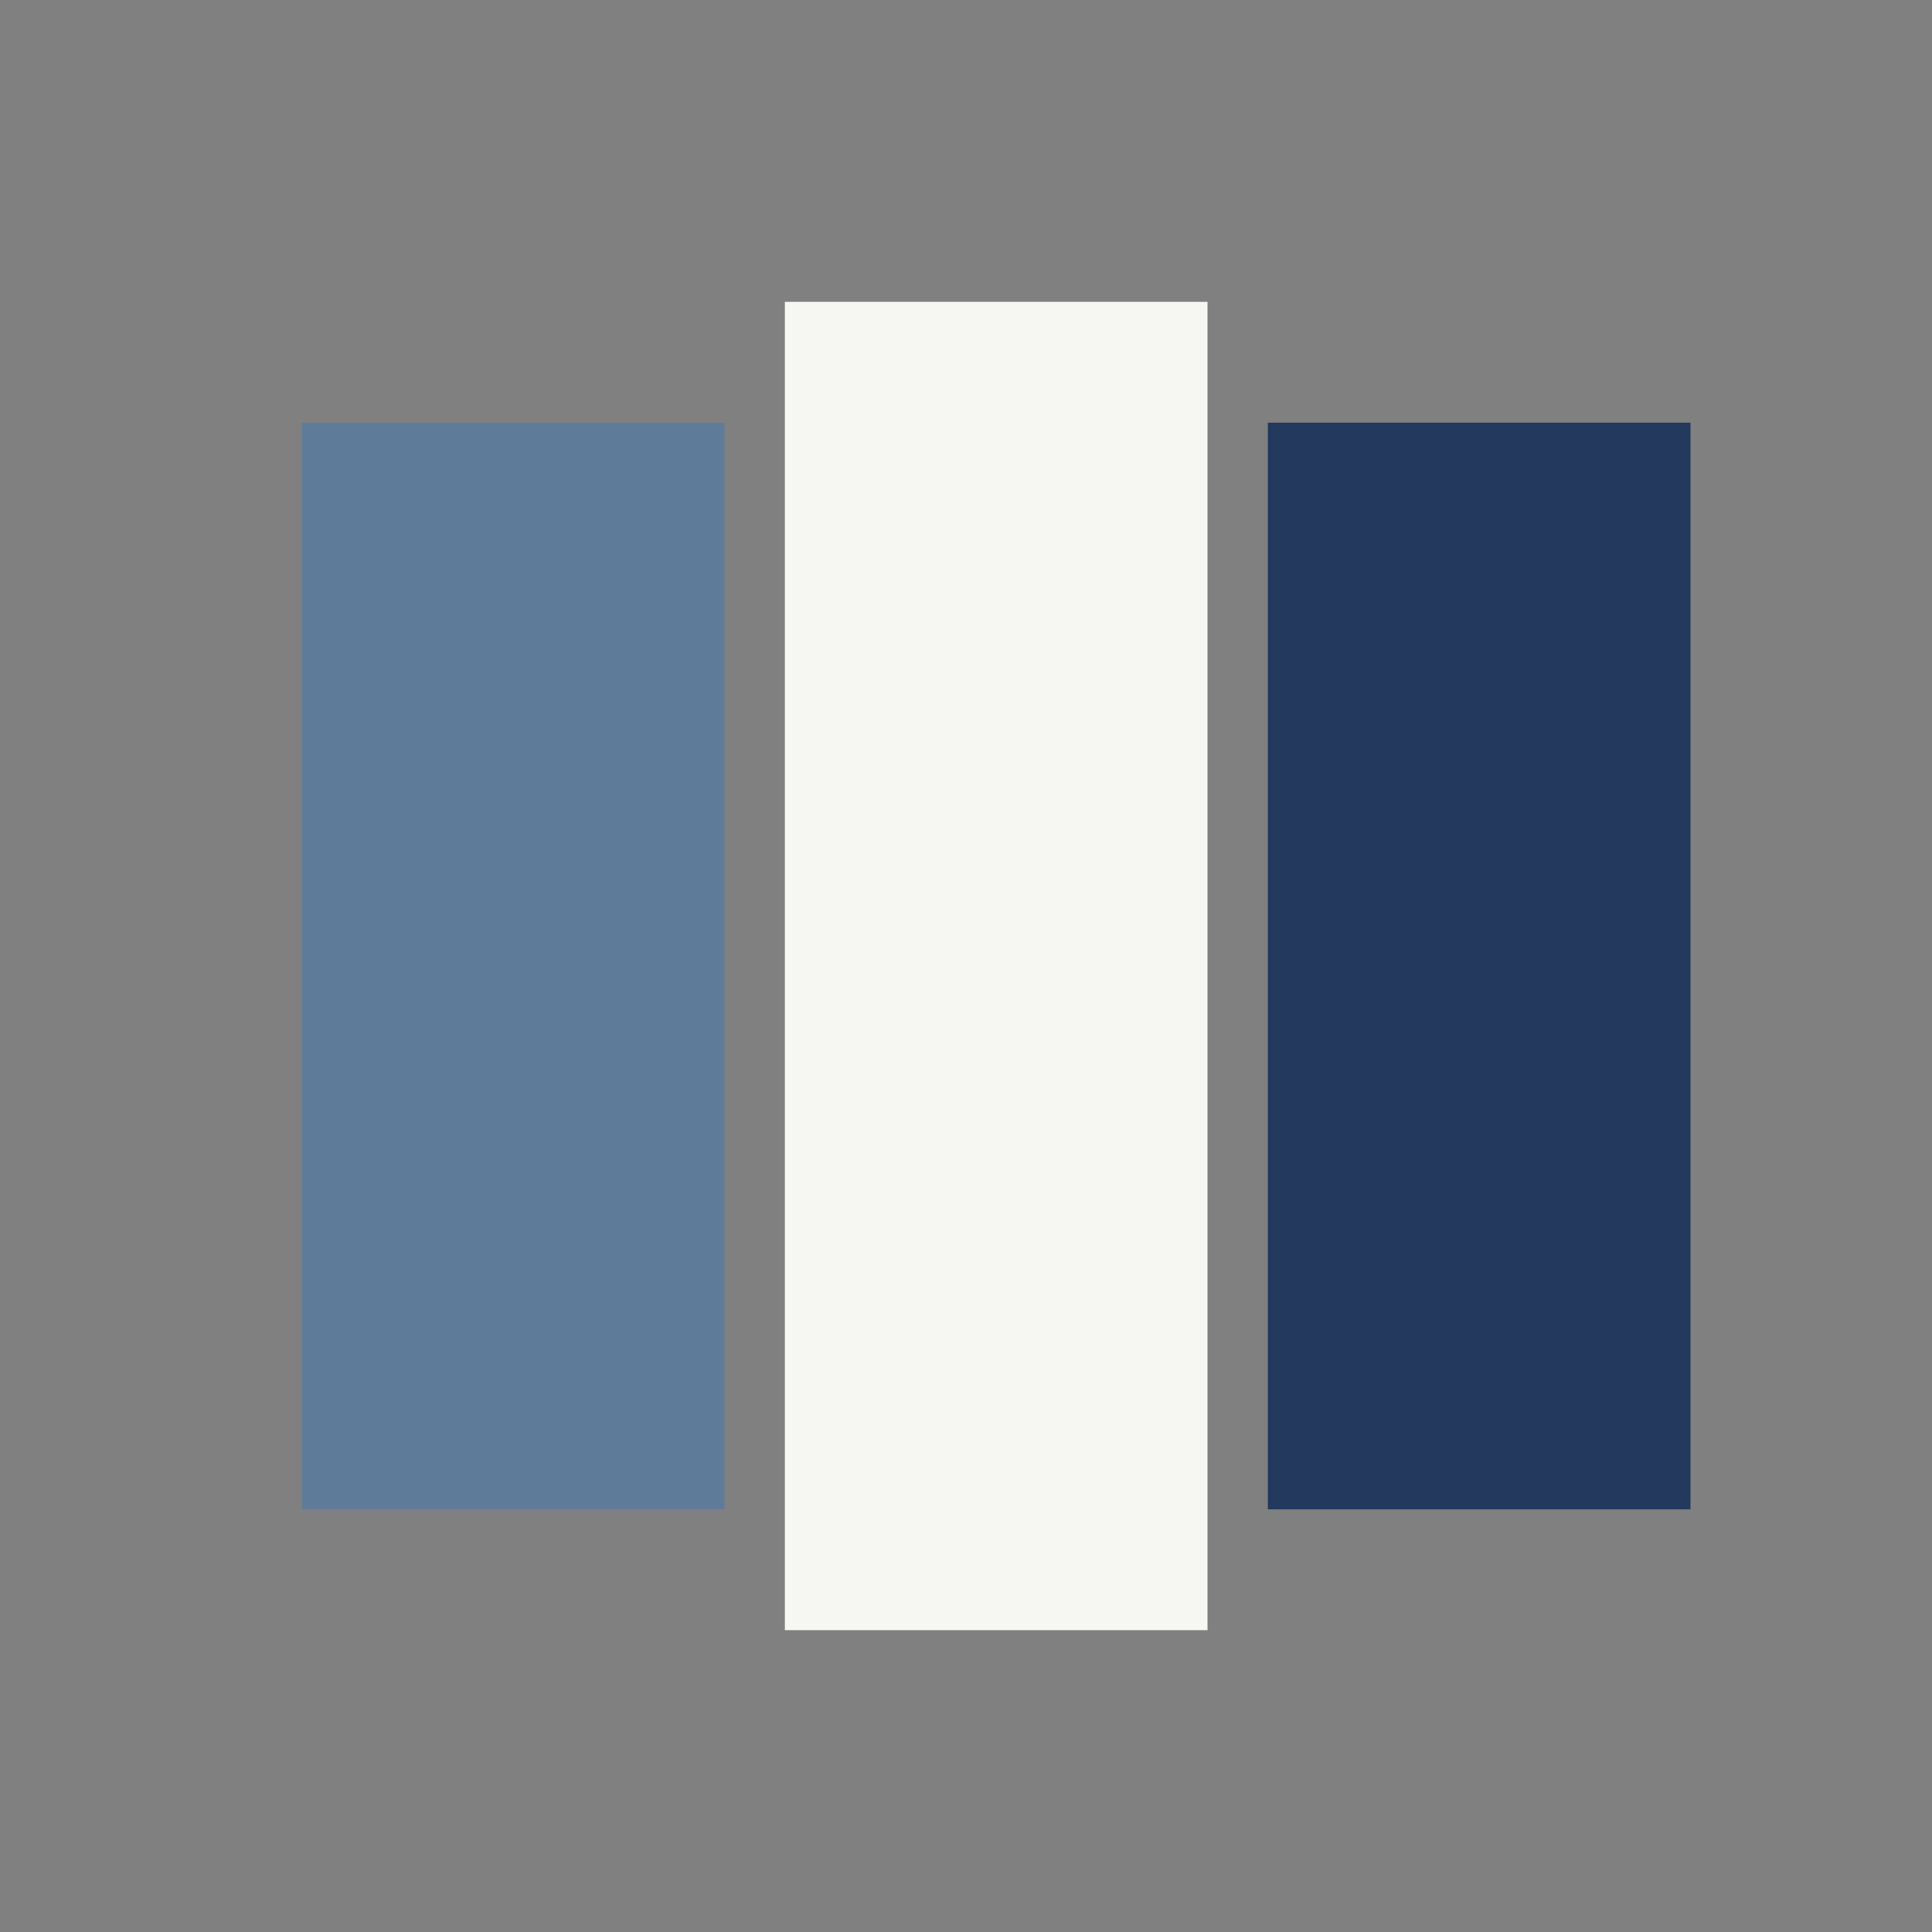
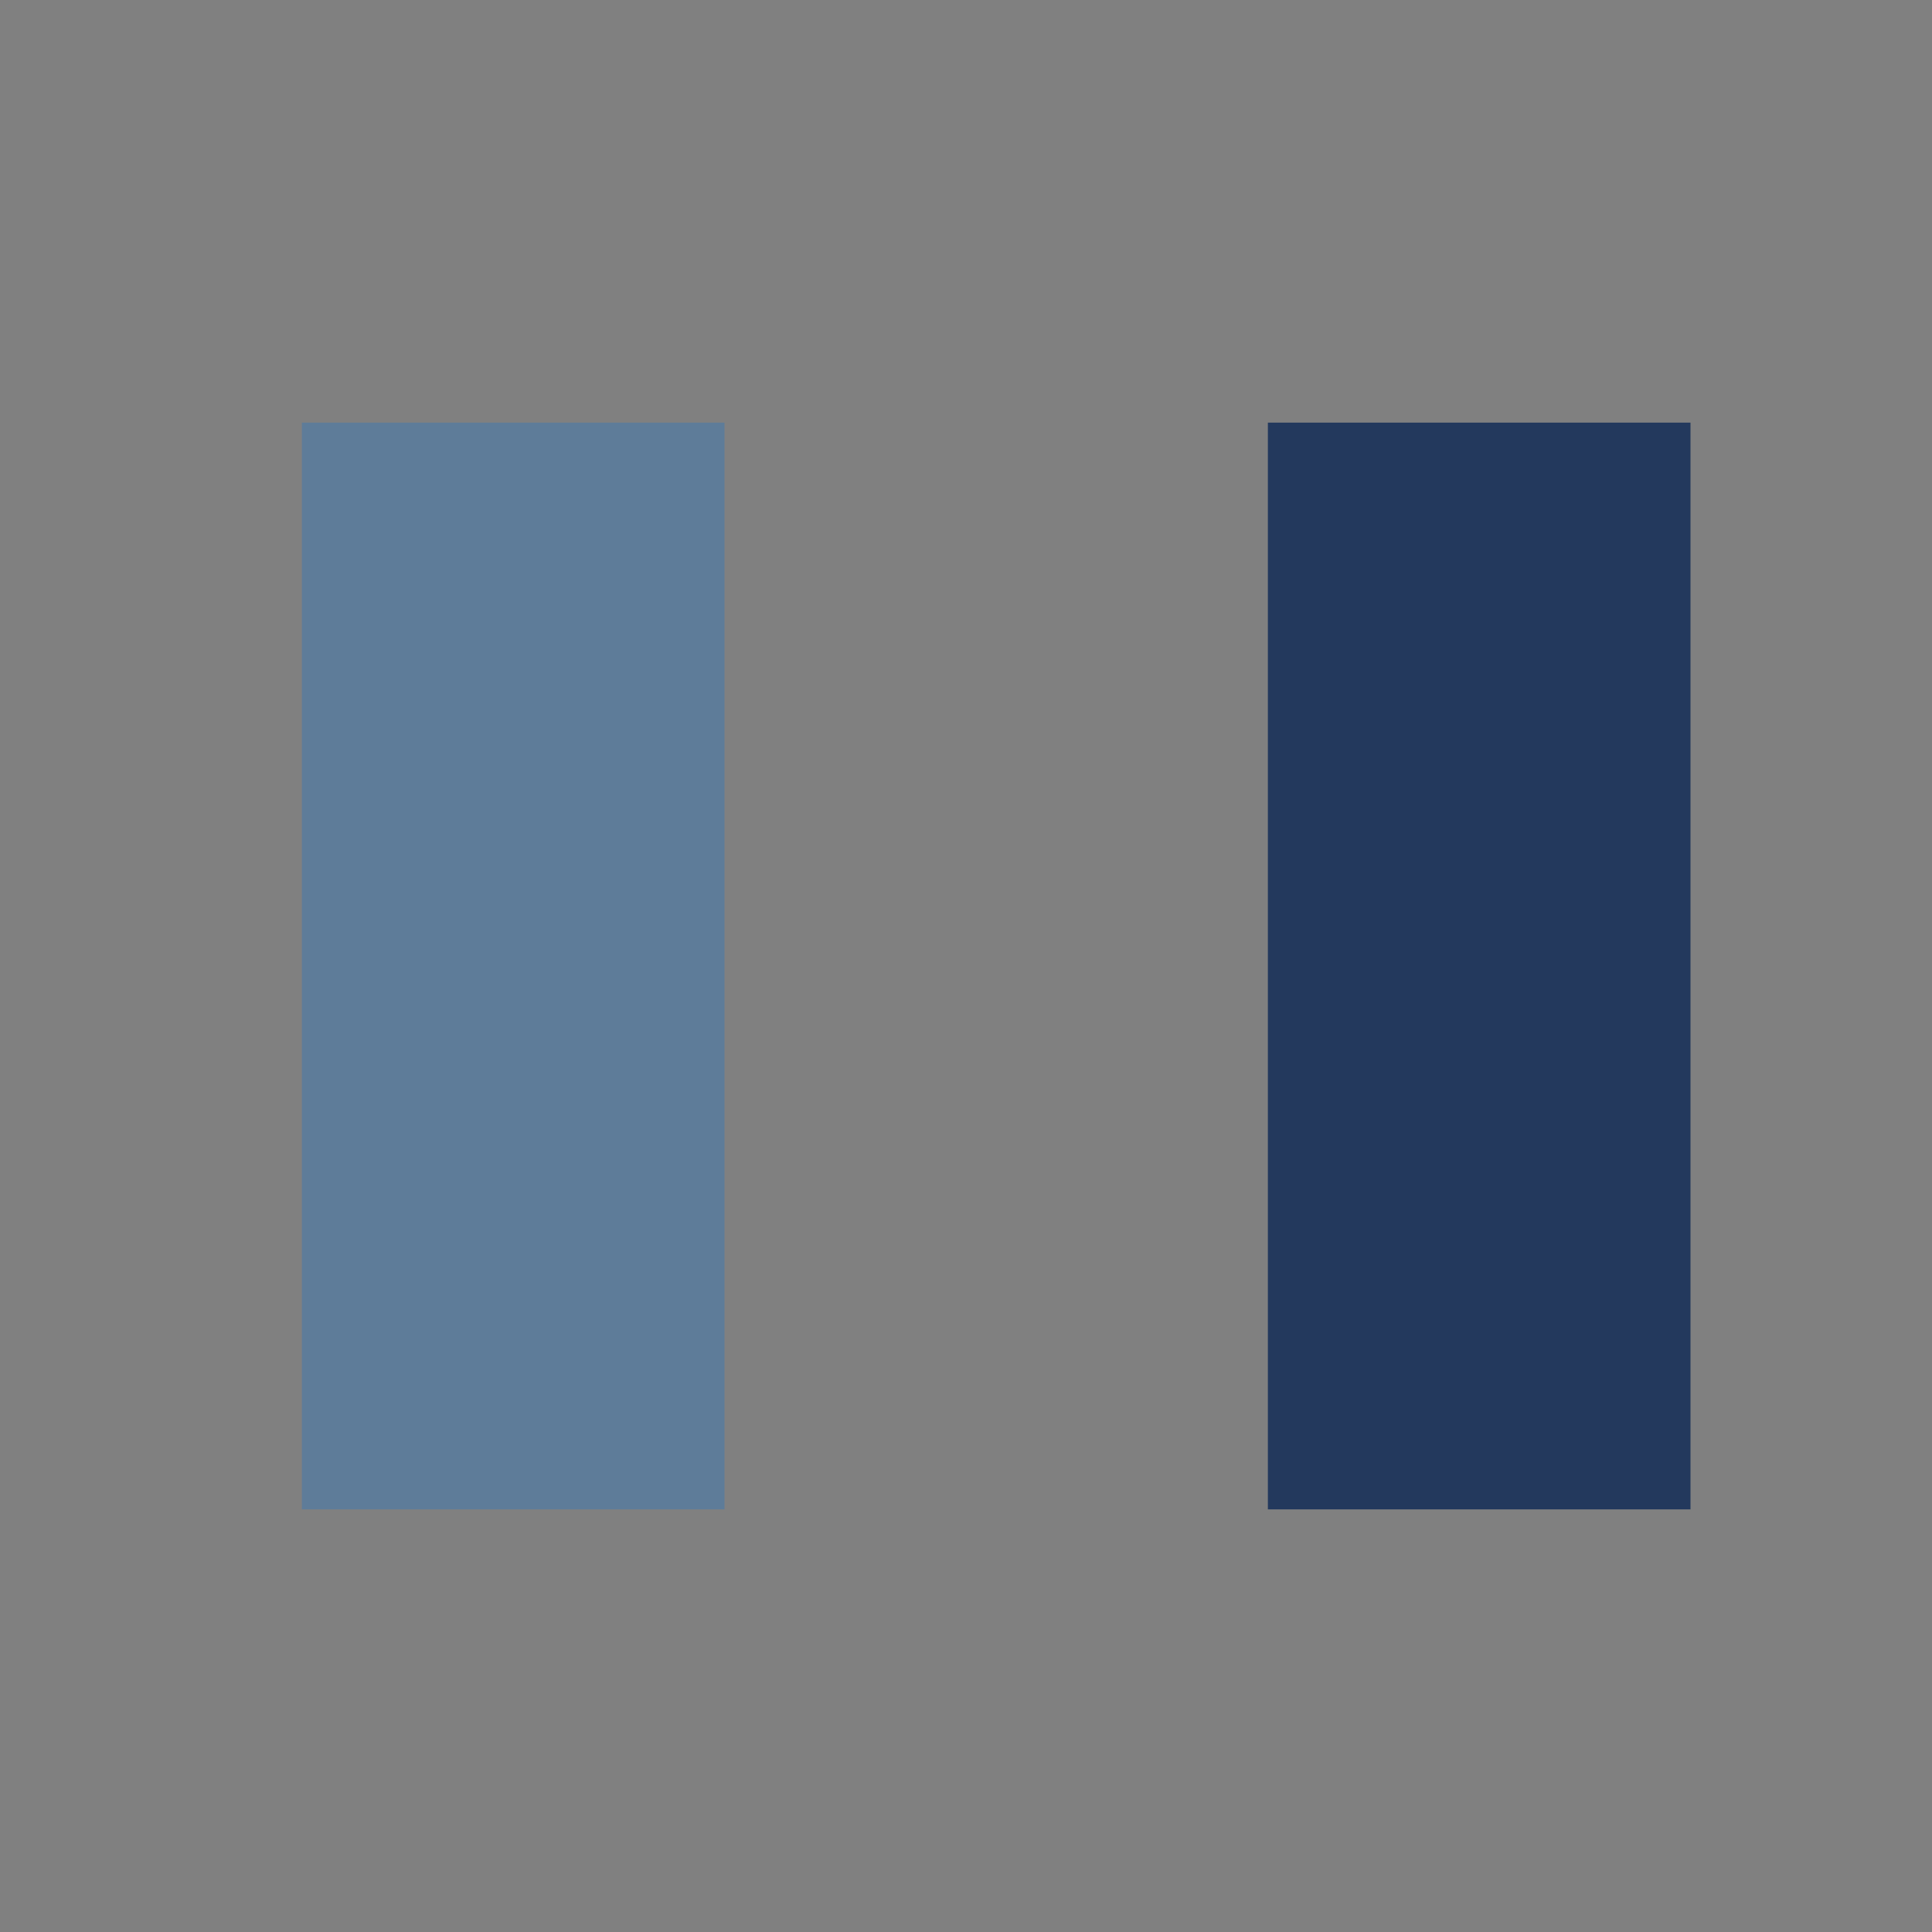
<svg xmlns="http://www.w3.org/2000/svg" width="32" height="32" viewBox="0 0 32 32">
  <rect x="0" y="0" width="32" height="32" fill="#808080" stroke="none" />
  <rect x="5" y="7" width="7" height="18" fill="#5e7c99" />
-   <rect x="13" y="5" width="7" height="22" fill="#f6f6f2" />
  <rect x="21" y="7" width="7" height="18" fill="#23395d" />
</svg>